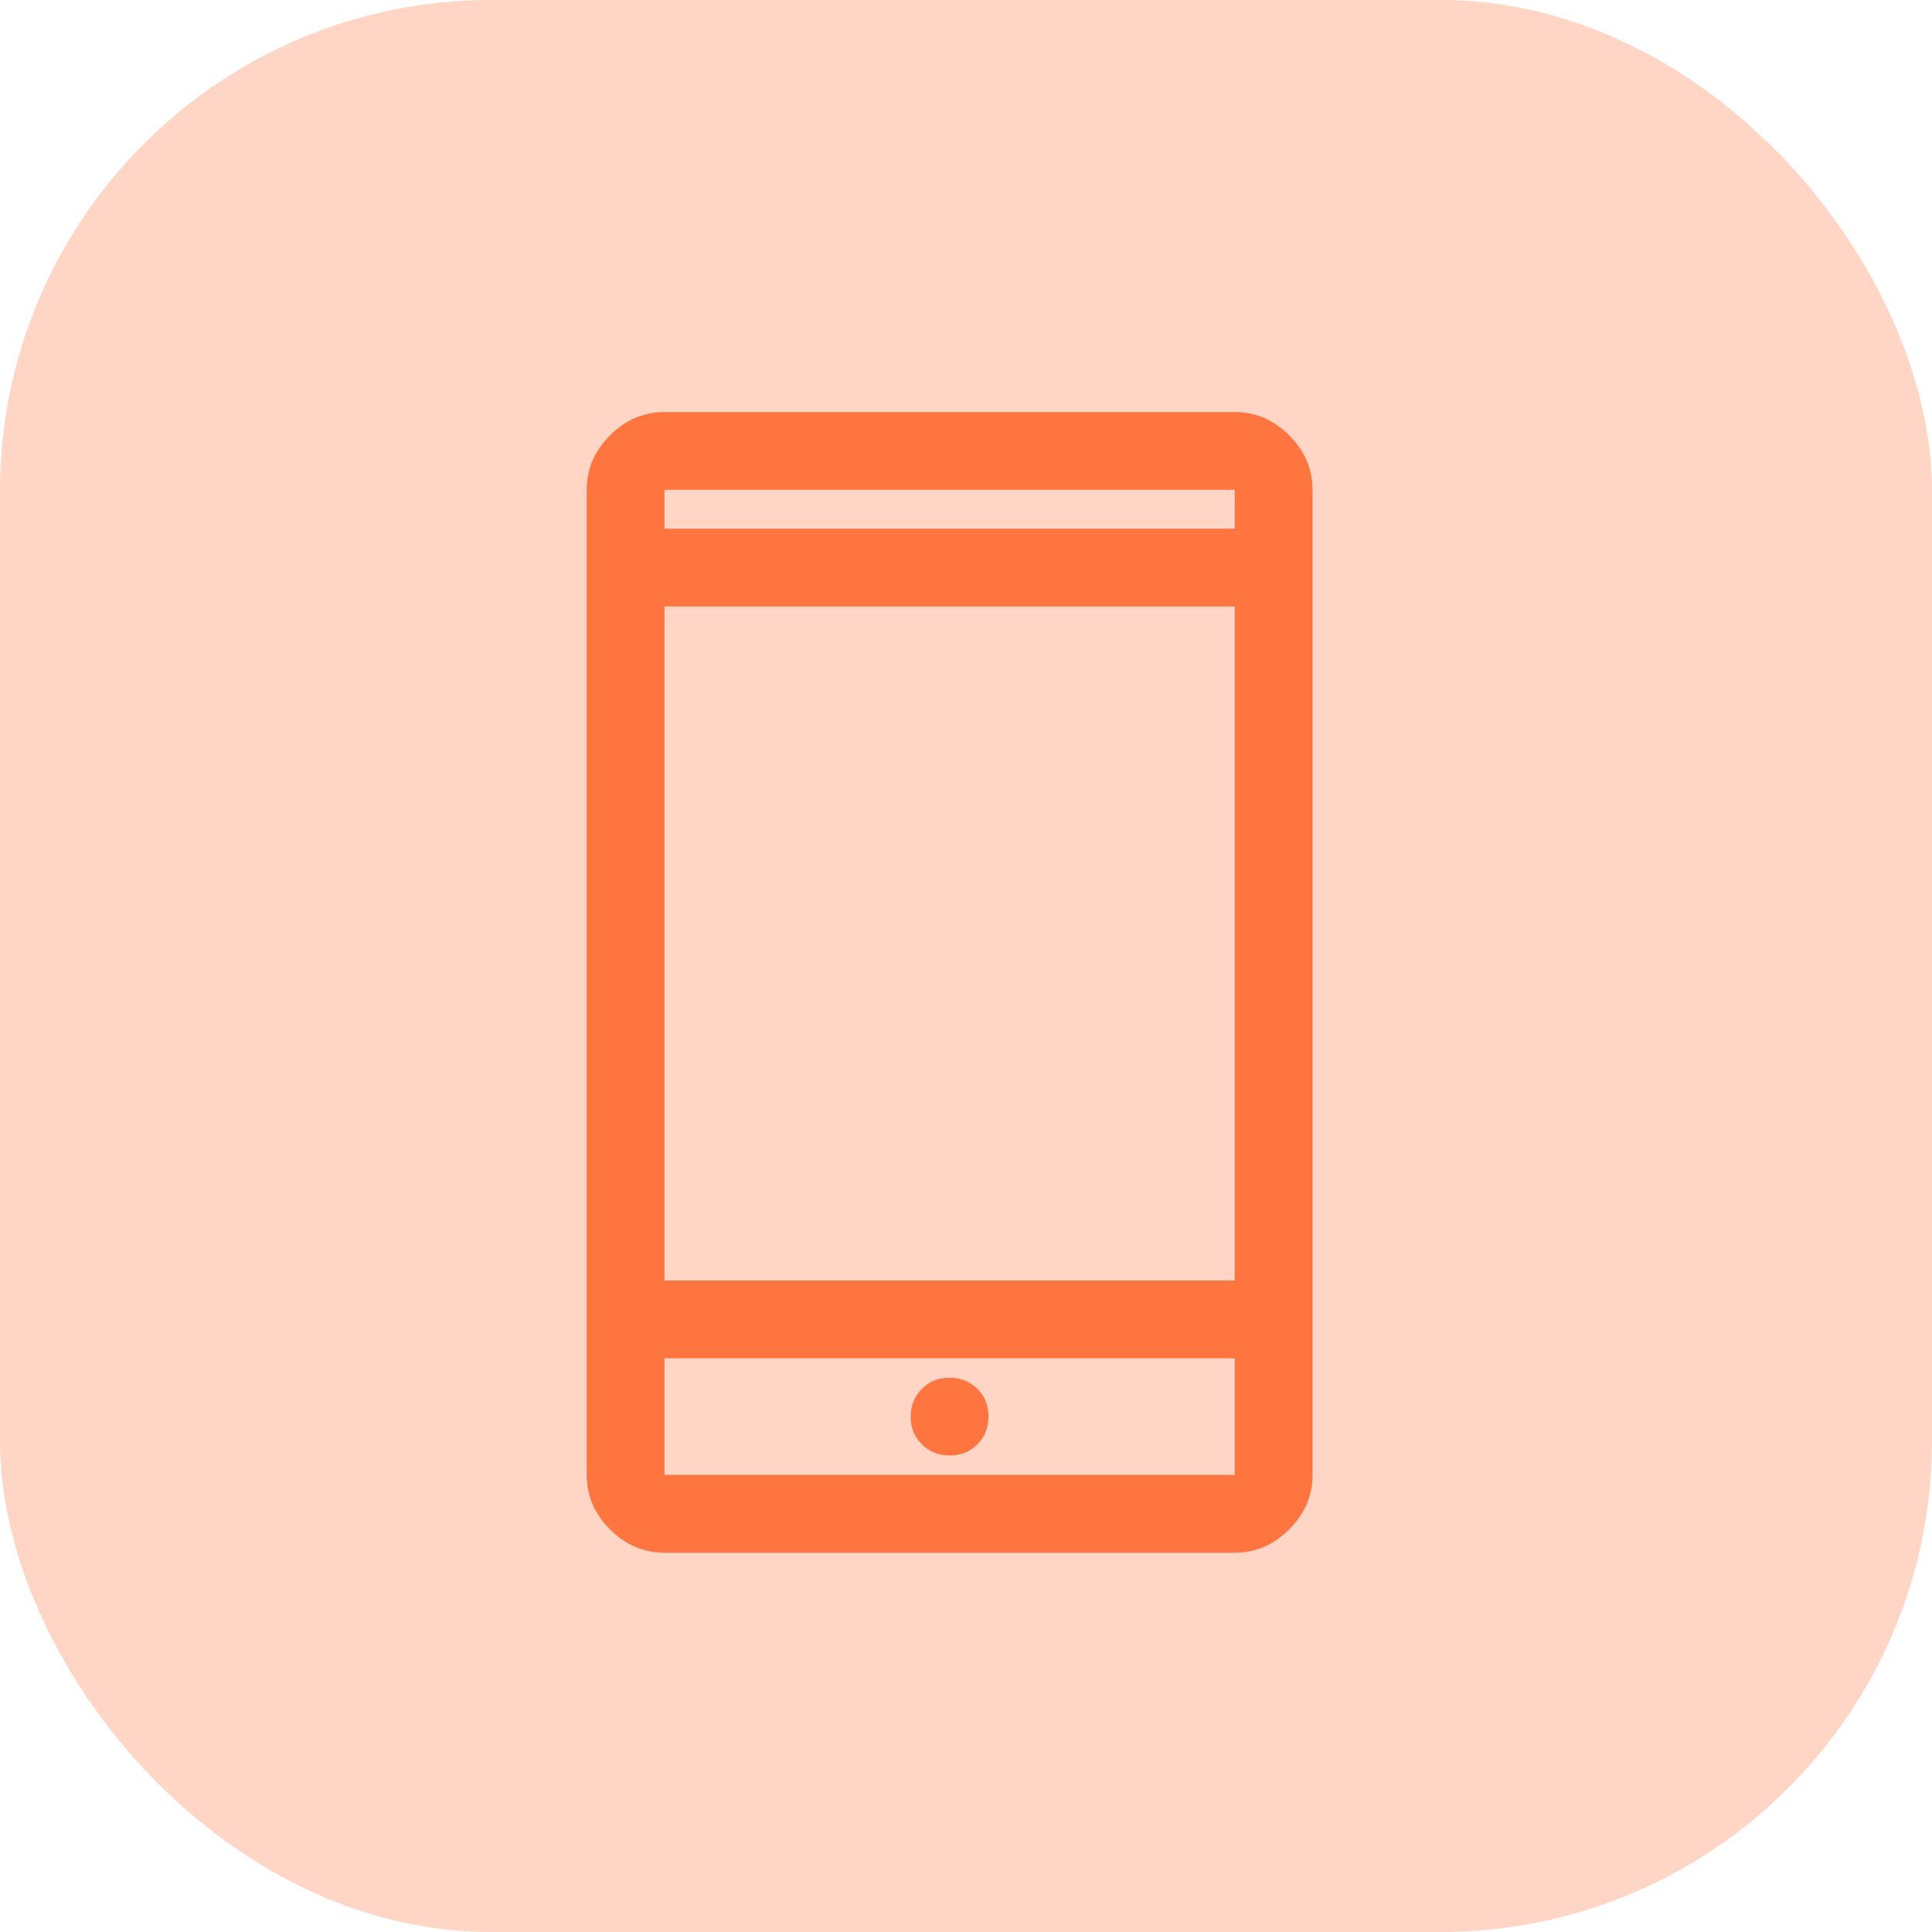
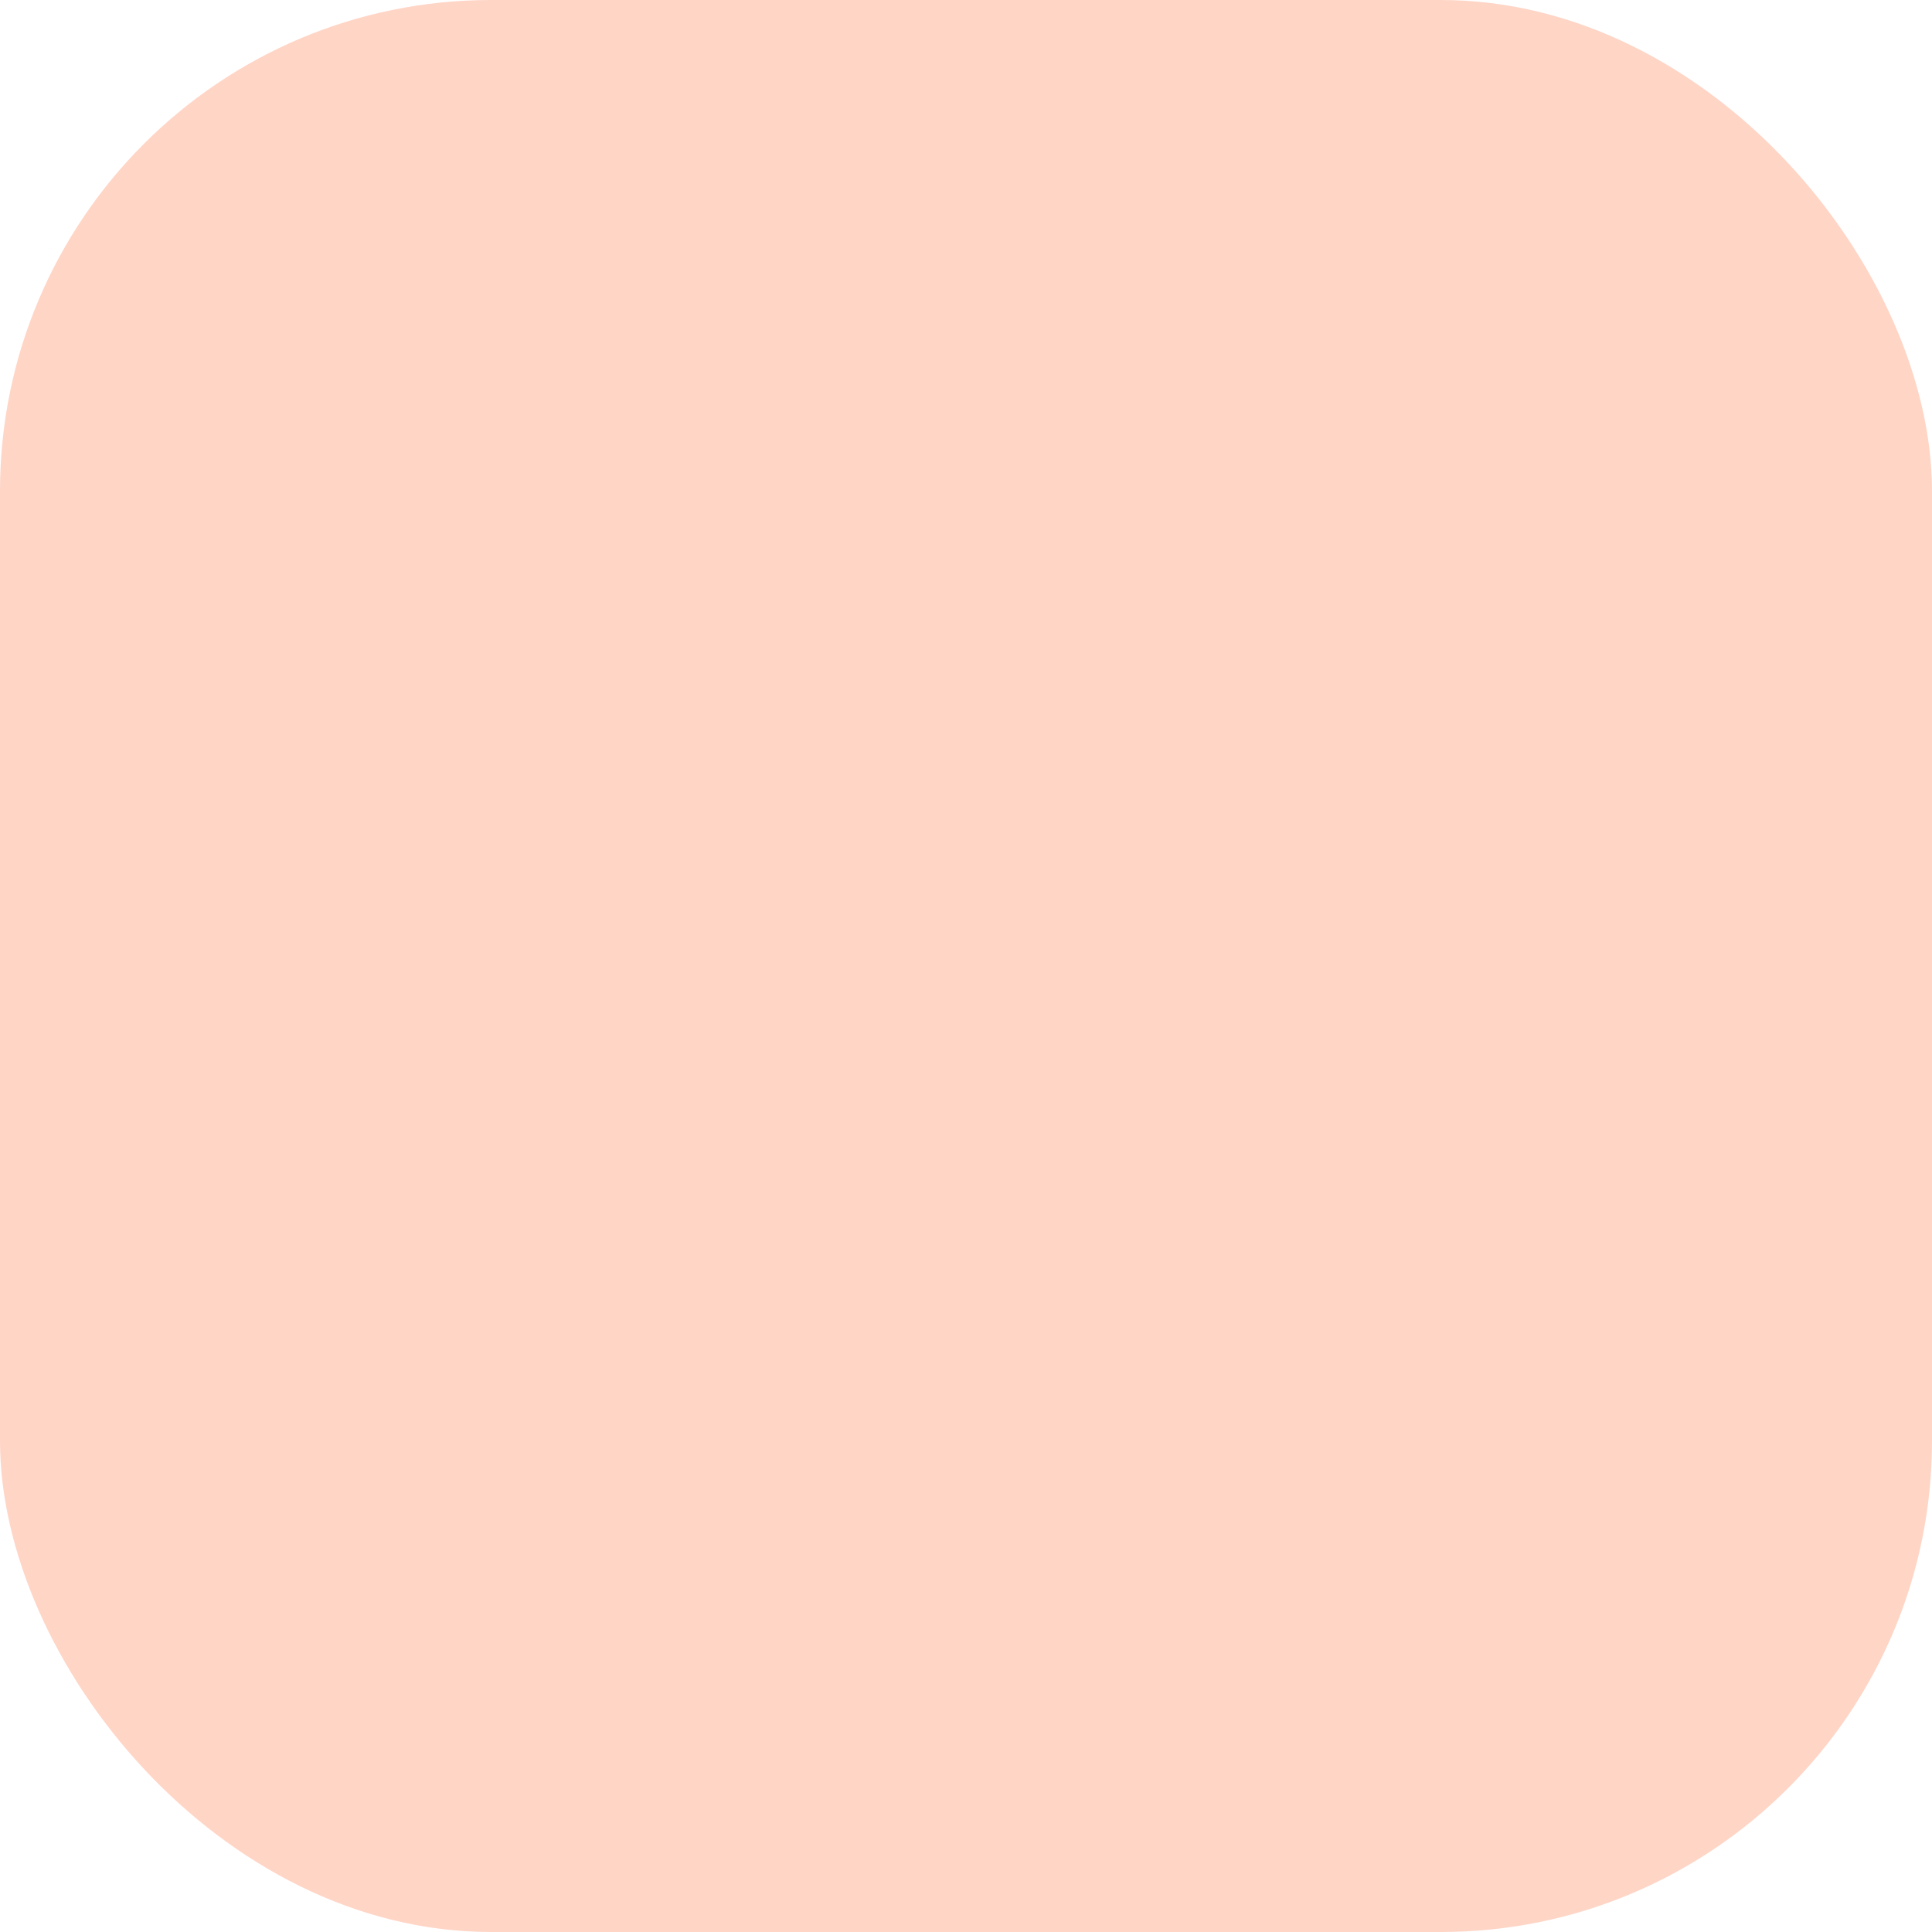
<svg xmlns="http://www.w3.org/2000/svg" width="59" height="59" viewBox="0 0 59 59" fill="none">
  <rect width="59" height="59" rx="15" fill="#FFD5C6" />
-   <path d="M20.292 47.417C19.658 47.417 19.104 47.179 18.629 46.704C18.154 46.229 17.917 45.675 17.917 45.042V14.958C17.917 14.325 18.154 13.771 18.629 13.296C19.104 12.821 19.658 12.583 20.292 12.583H37.708C38.342 12.583 38.896 12.821 39.371 13.296C39.846 13.771 40.083 14.325 40.083 14.958V45.042C40.083 45.675 39.846 46.229 39.371 46.704C38.896 47.179 38.342 47.417 37.708 47.417H20.292ZM20.292 41.479V45.042H37.708V41.479H20.292ZM29.007 44.448C29.345 44.448 29.627 44.334 29.851 44.105C30.075 43.876 30.188 43.592 30.188 43.254C30.188 42.915 30.073 42.634 29.844 42.409C29.615 42.185 29.331 42.073 28.993 42.073C28.655 42.073 28.373 42.187 28.149 42.416C27.925 42.645 27.812 42.929 27.812 43.267C27.812 43.606 27.927 43.887 28.156 44.111C28.385 44.336 28.669 44.448 29.007 44.448ZM20.292 39.104H37.708V18.521H20.292V39.104ZM20.292 16.146H37.708V14.958H20.292V16.146Z" fill="#FE753F" />
</svg>